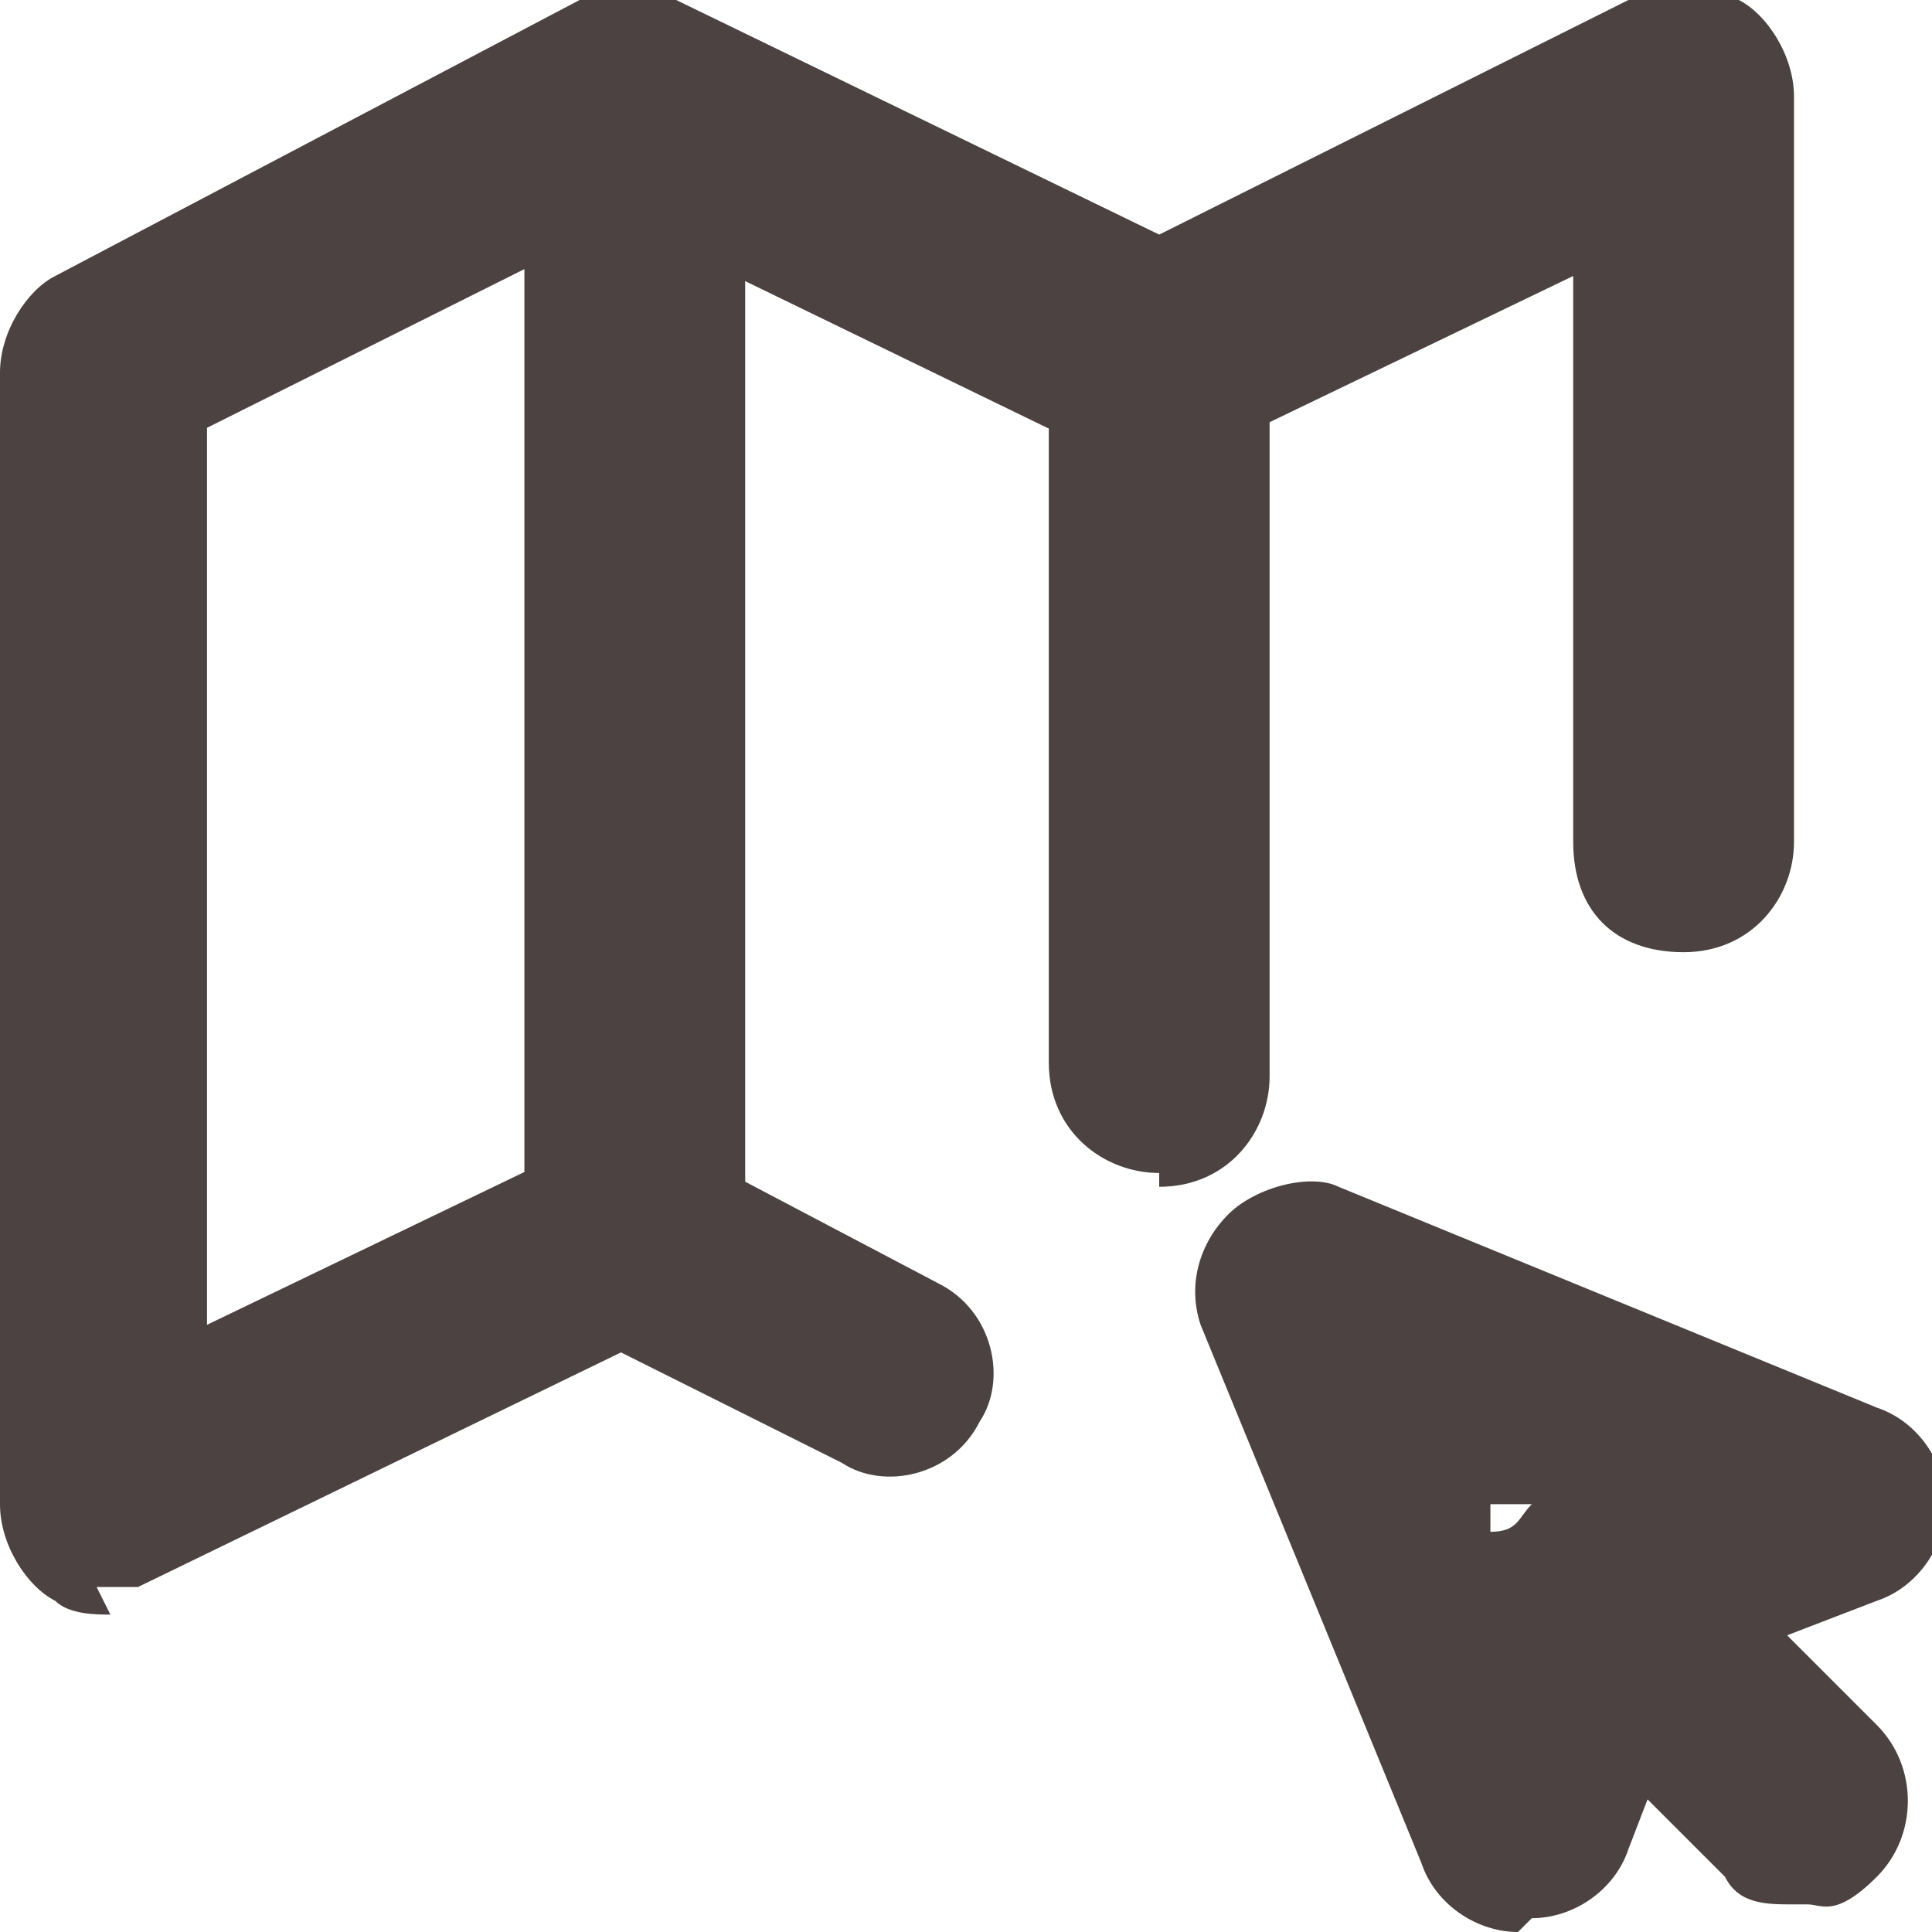
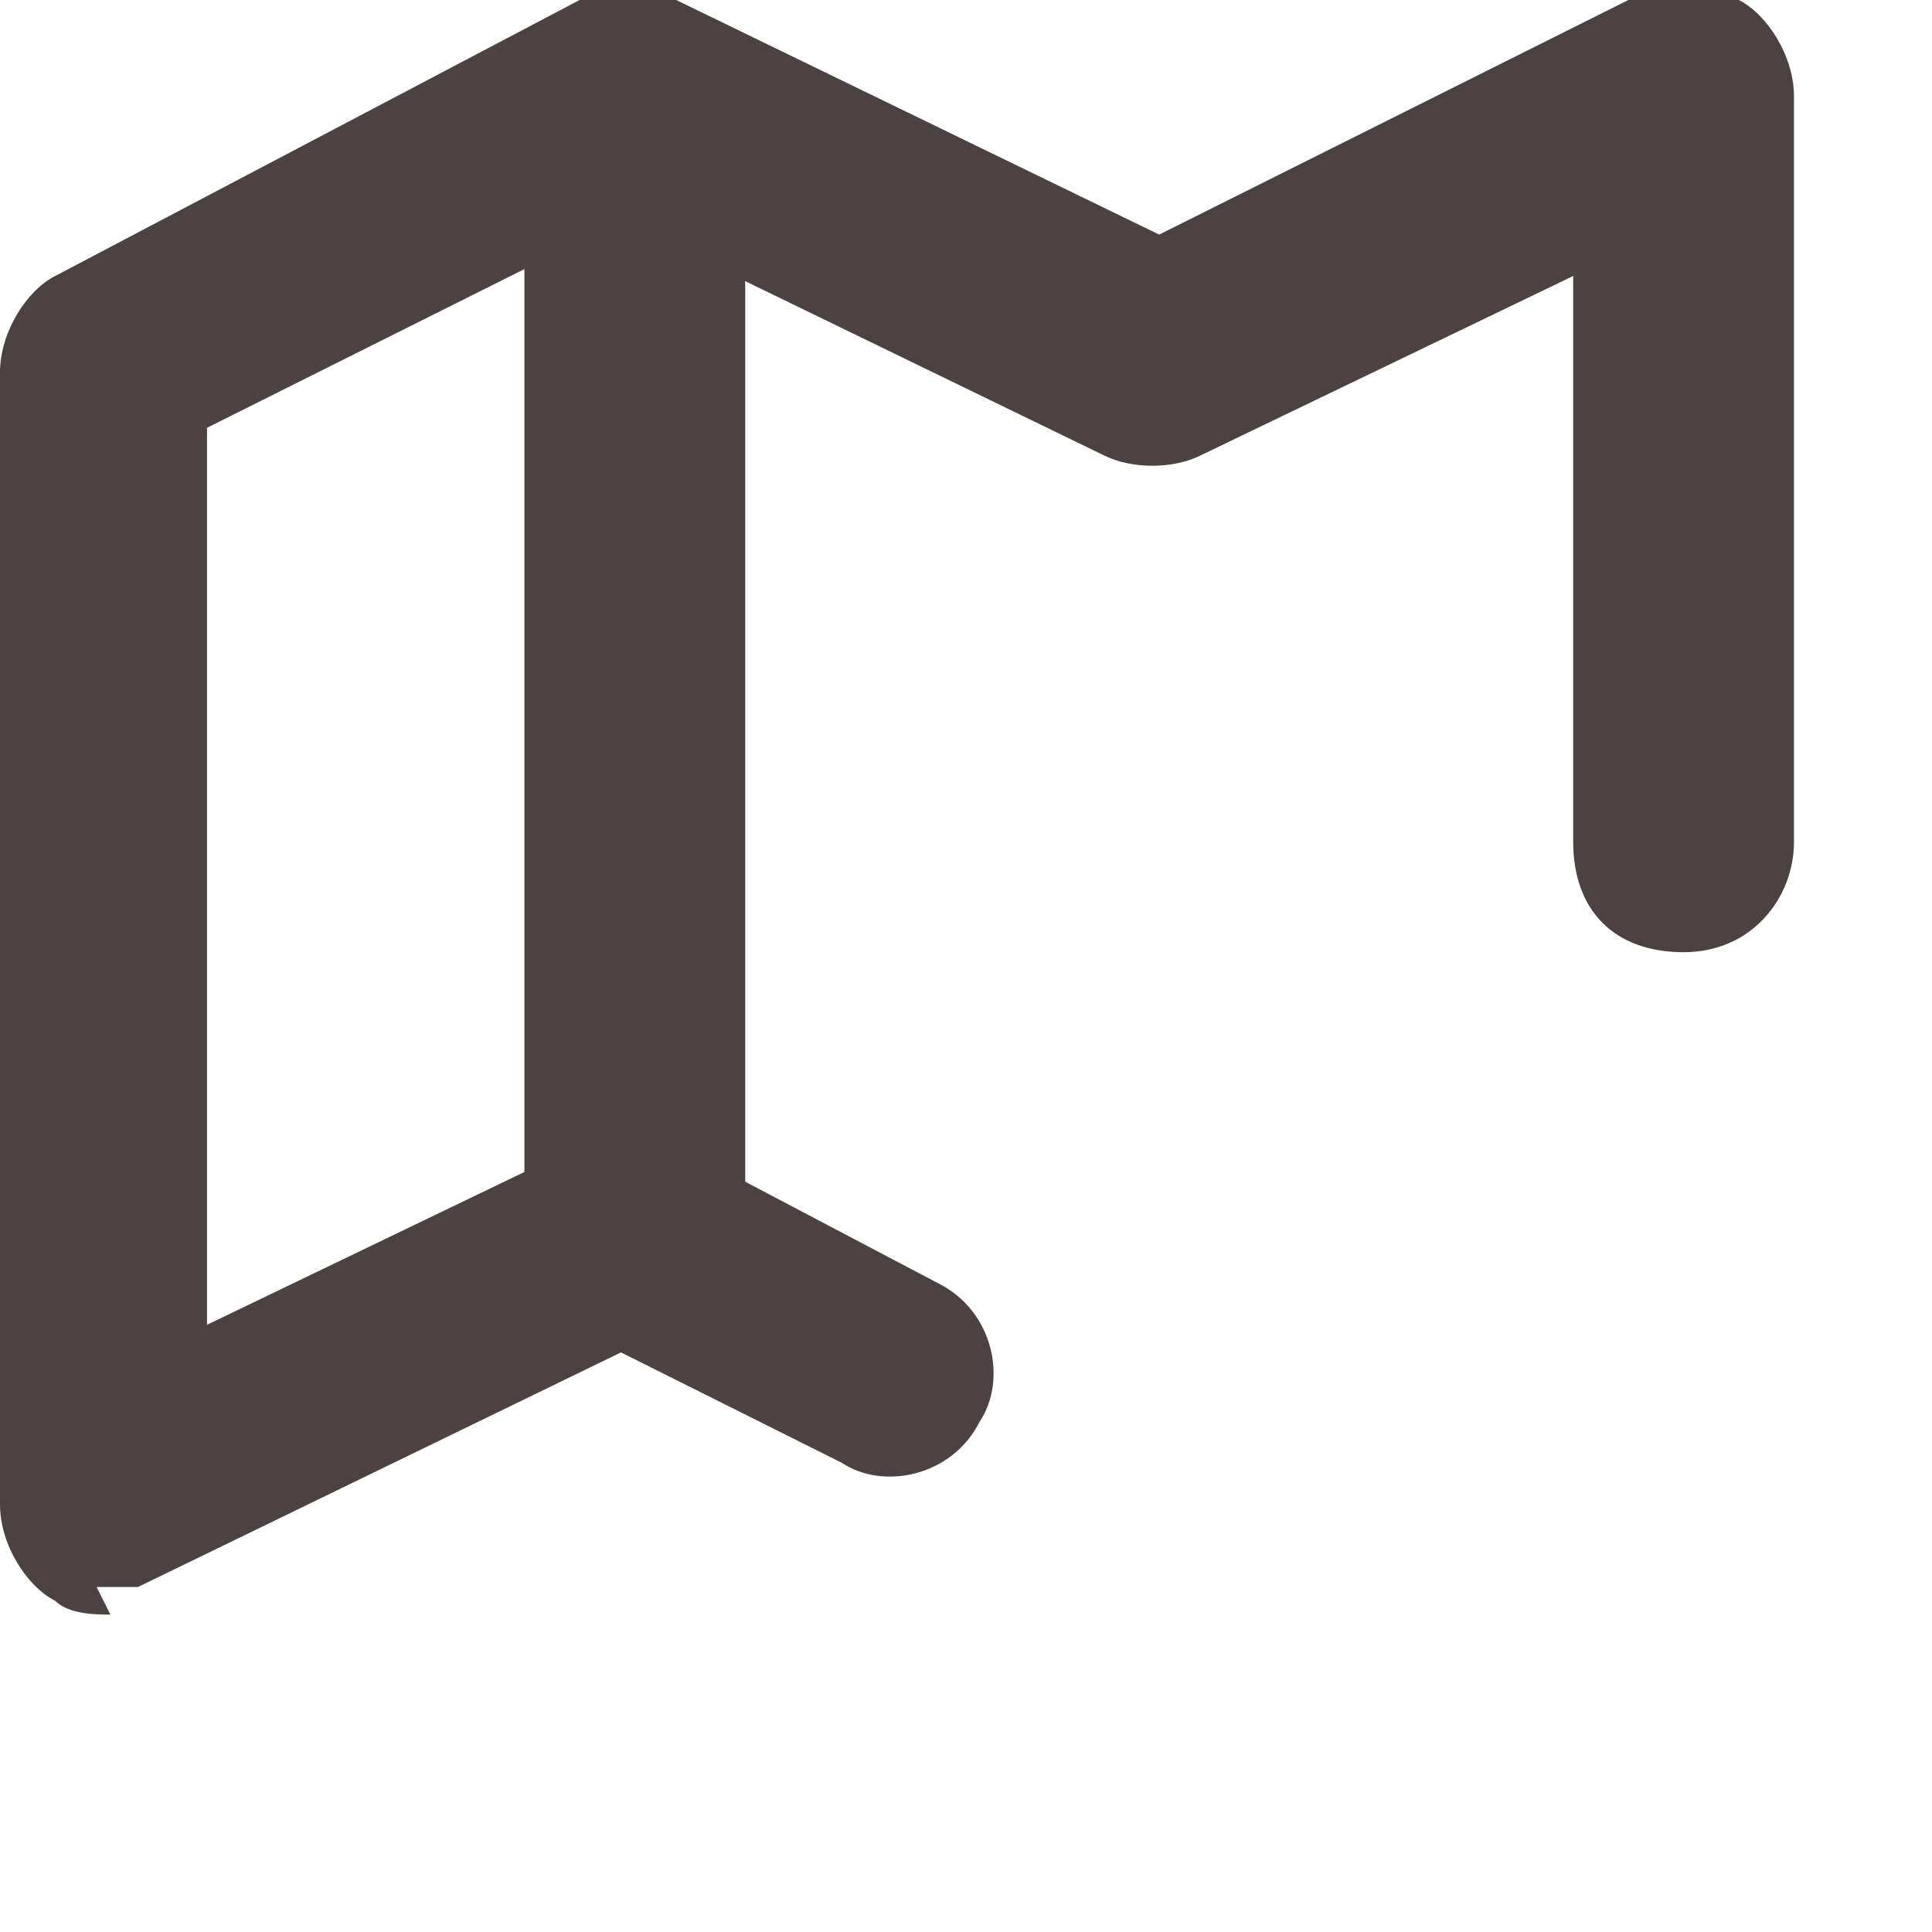
<svg xmlns="http://www.w3.org/2000/svg" id="Ebene_1" data-name="Ebene 1" version="1.1" viewBox="0 0 14 14">
  <defs>
    <style>
      .cls-1 {
        fill: #4b4241;
        stroke-width: 0px;
      }
    </style>
  </defs>
  <g id="Gruppe_8935" data-name="Gruppe 8935">
    <g id="Gruppe_8934" data-name="Gruppe 8934">
      <path class="cls-1" d="M.8,11.7c-.1,0-.3,0-.4-.1-.2-.1-.4-.4-.4-.7V2.7c0-.3.2-.6.4-.7L4.2,0c.2-.1.5-.1.7,0l3.5,1.7L11.8,0c.2-.1.5-.1.8,0,.2.1.4.4.4.7v5.4c0,.4-.3.8-.8.8s-.8-.3-.8-.8V2l-2.7,1.3c-.2.1-.5.1-.7,0l-3.5-1.7-3,1.5v6.5l2.7-1.3c.2-.1.5-.1.7,0l1.9,1c.4.2.5.7.3,1-.2.4-.7.5-1,.3l-1.6-.8-3.5,1.7c-.1,0-.2,0-.3,0Z" />
      <path class="cls-1" d="M4.6,9.8c-.4,0-.8-.3-.8-.8V.8C3.8.3,4.1,0,4.6,0s.8.3.8.8v8.2c0,.4-.3.8-.8.8Z" />
-       <path class="cls-1" d="M8.4,8.5c-.4,0-.8-.3-.8-.8V2.7c0-.4.3-.8.8-.8s.8.3.8.8v5.1c0,.4-.3.8-.8.8Z" />
    </g>
    <g id="Icon_feather-mouse-pointer" data-name="Icon feather-mouse-pointer">
-       <path class="cls-1" d="M11,14c-.3,0-.6-.2-.7-.5l-1.6-3.9c-.1-.3,0-.6.2-.8.2-.2.6-.3.8-.2l3.9,1.6c.3.1.5.4.5.7,0,.3-.2.6-.5.7l-1.3.5-.5,1.3c-.1.3-.4.5-.7.5,0,0,0,0,0,0ZM10.8,10.8v.3c.2,0,.2-.1.3-.2h-.3Z" />
-       <path class="cls-1" d="M13,13.8c-.2,0-.4,0-.5-.2l-1.4-1.4c-.3-.3-.3-.8,0-1.1s.8-.3,1.1,0l1.4,1.4c.3.3.3.8,0,1.1s-.4.2-.5.2Z" />
-     </g>
+       </g>
  </g>
</svg>